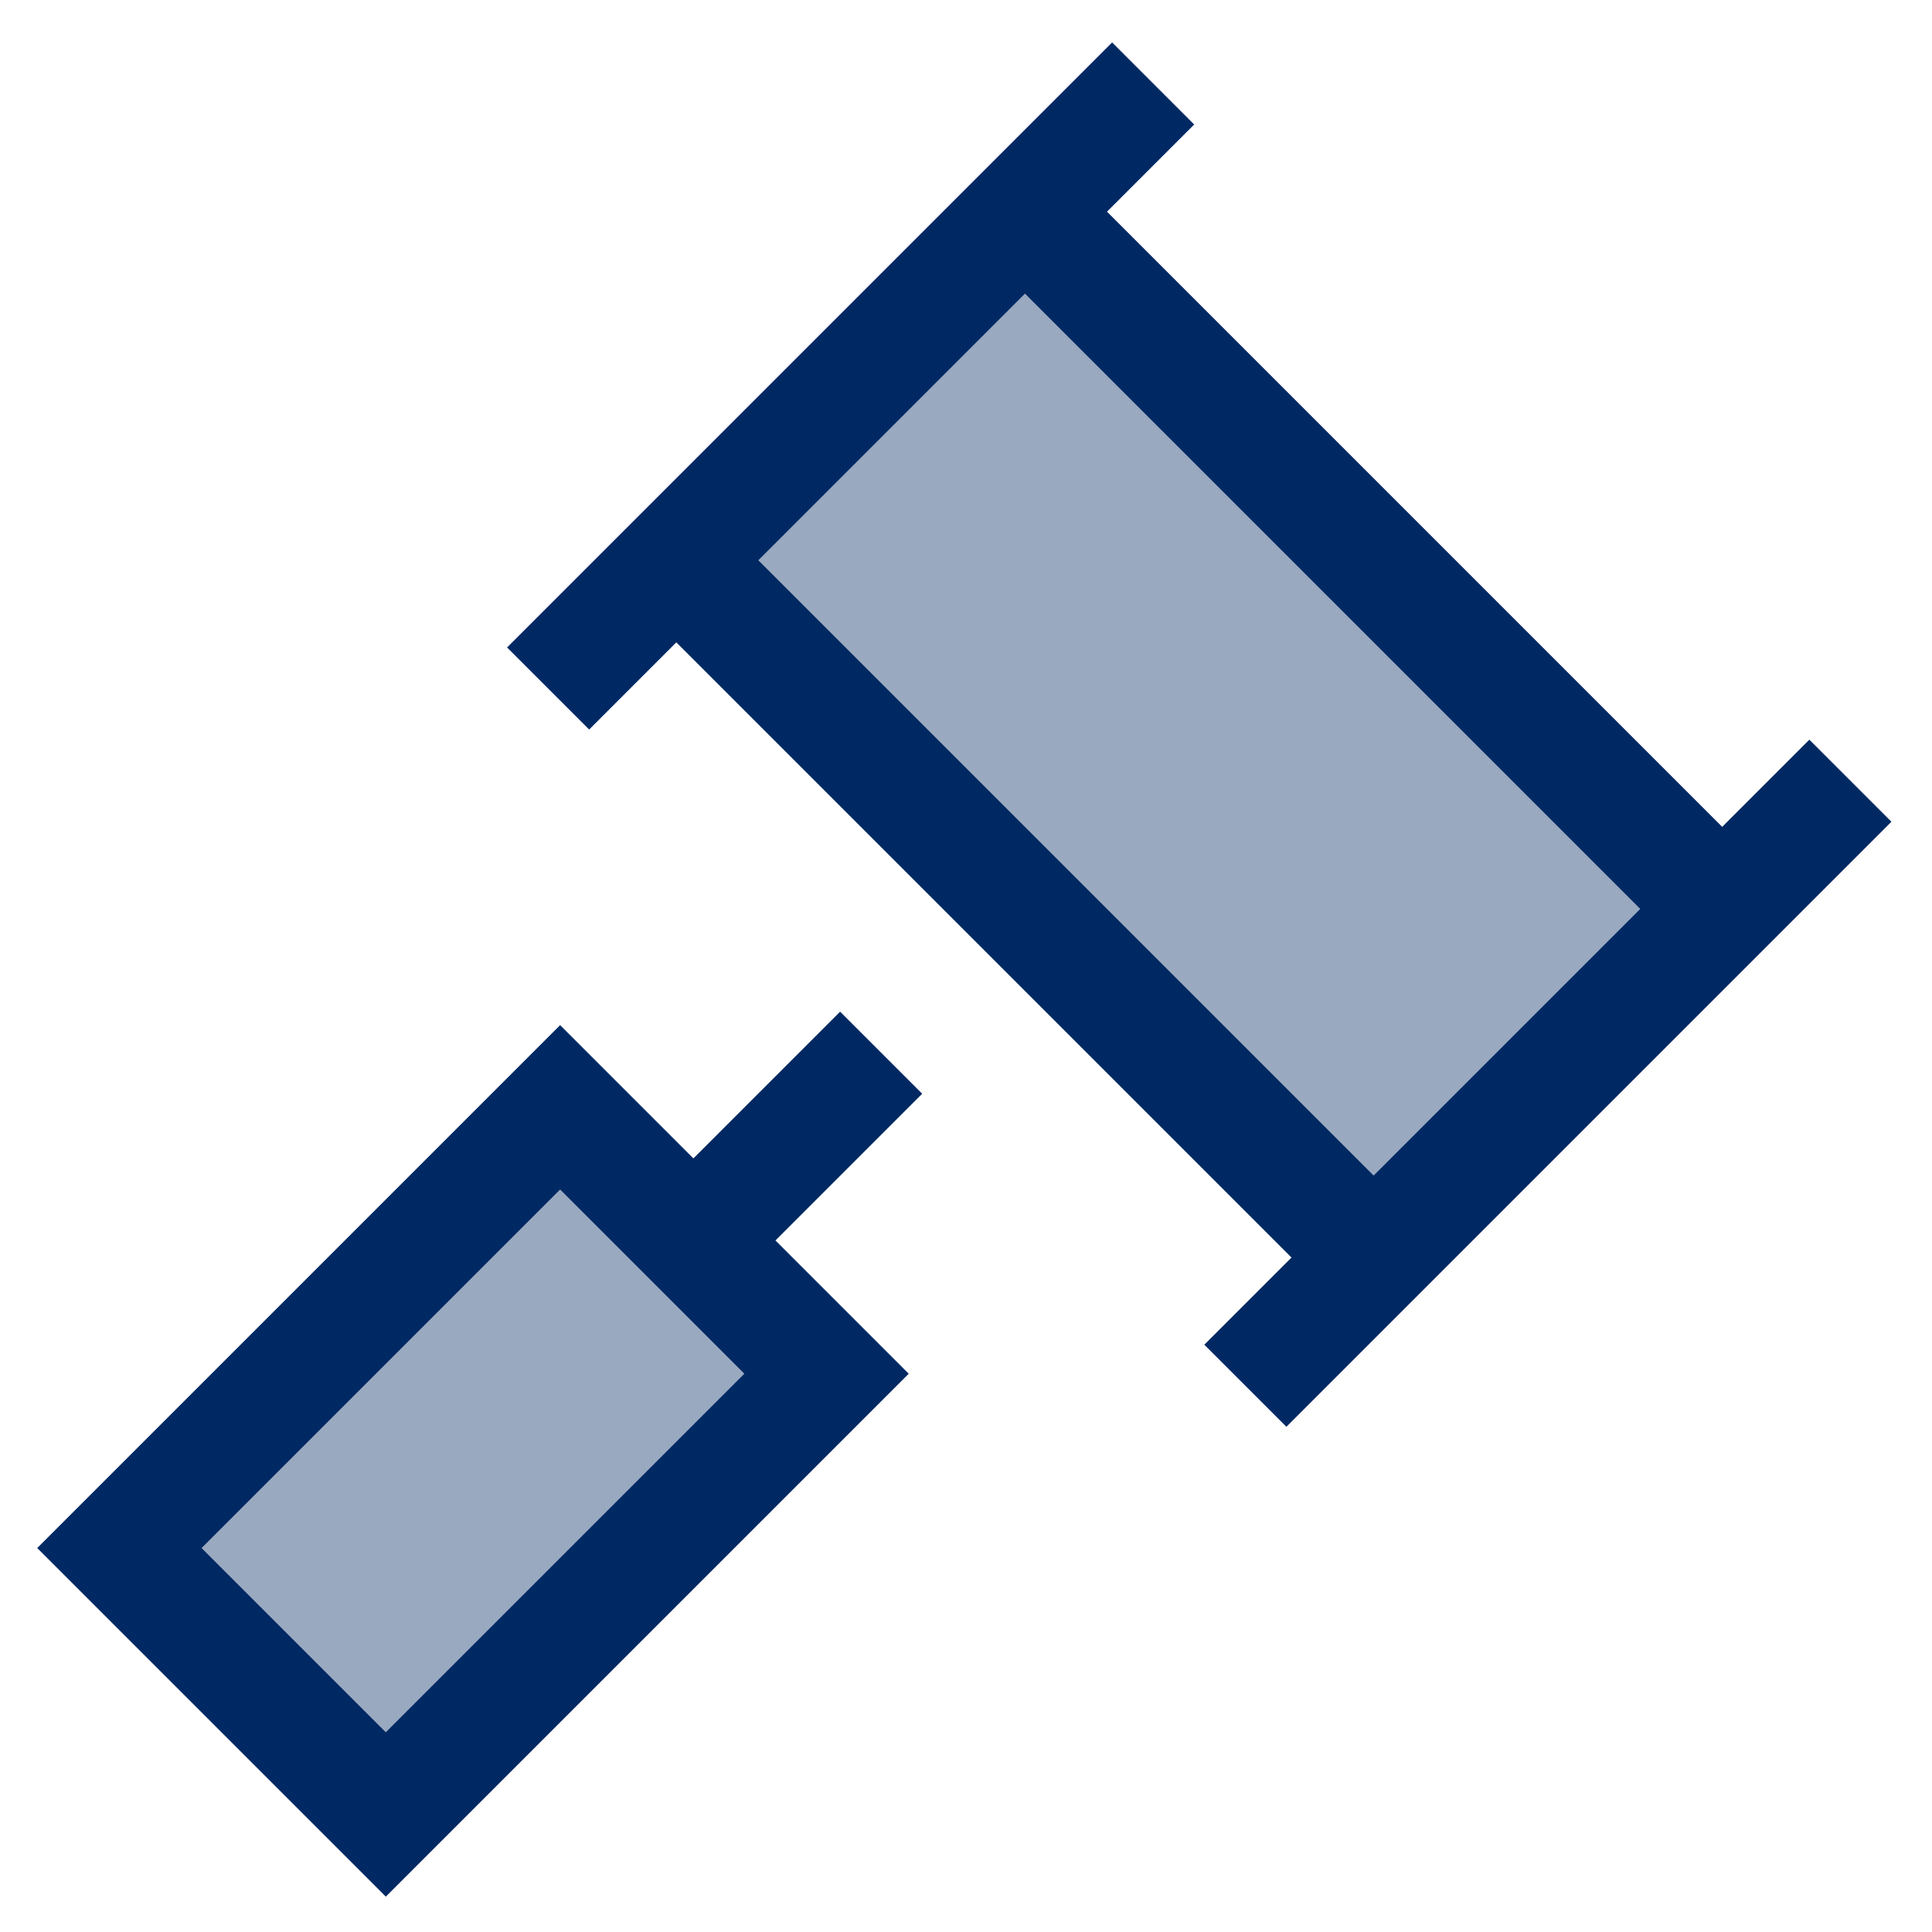
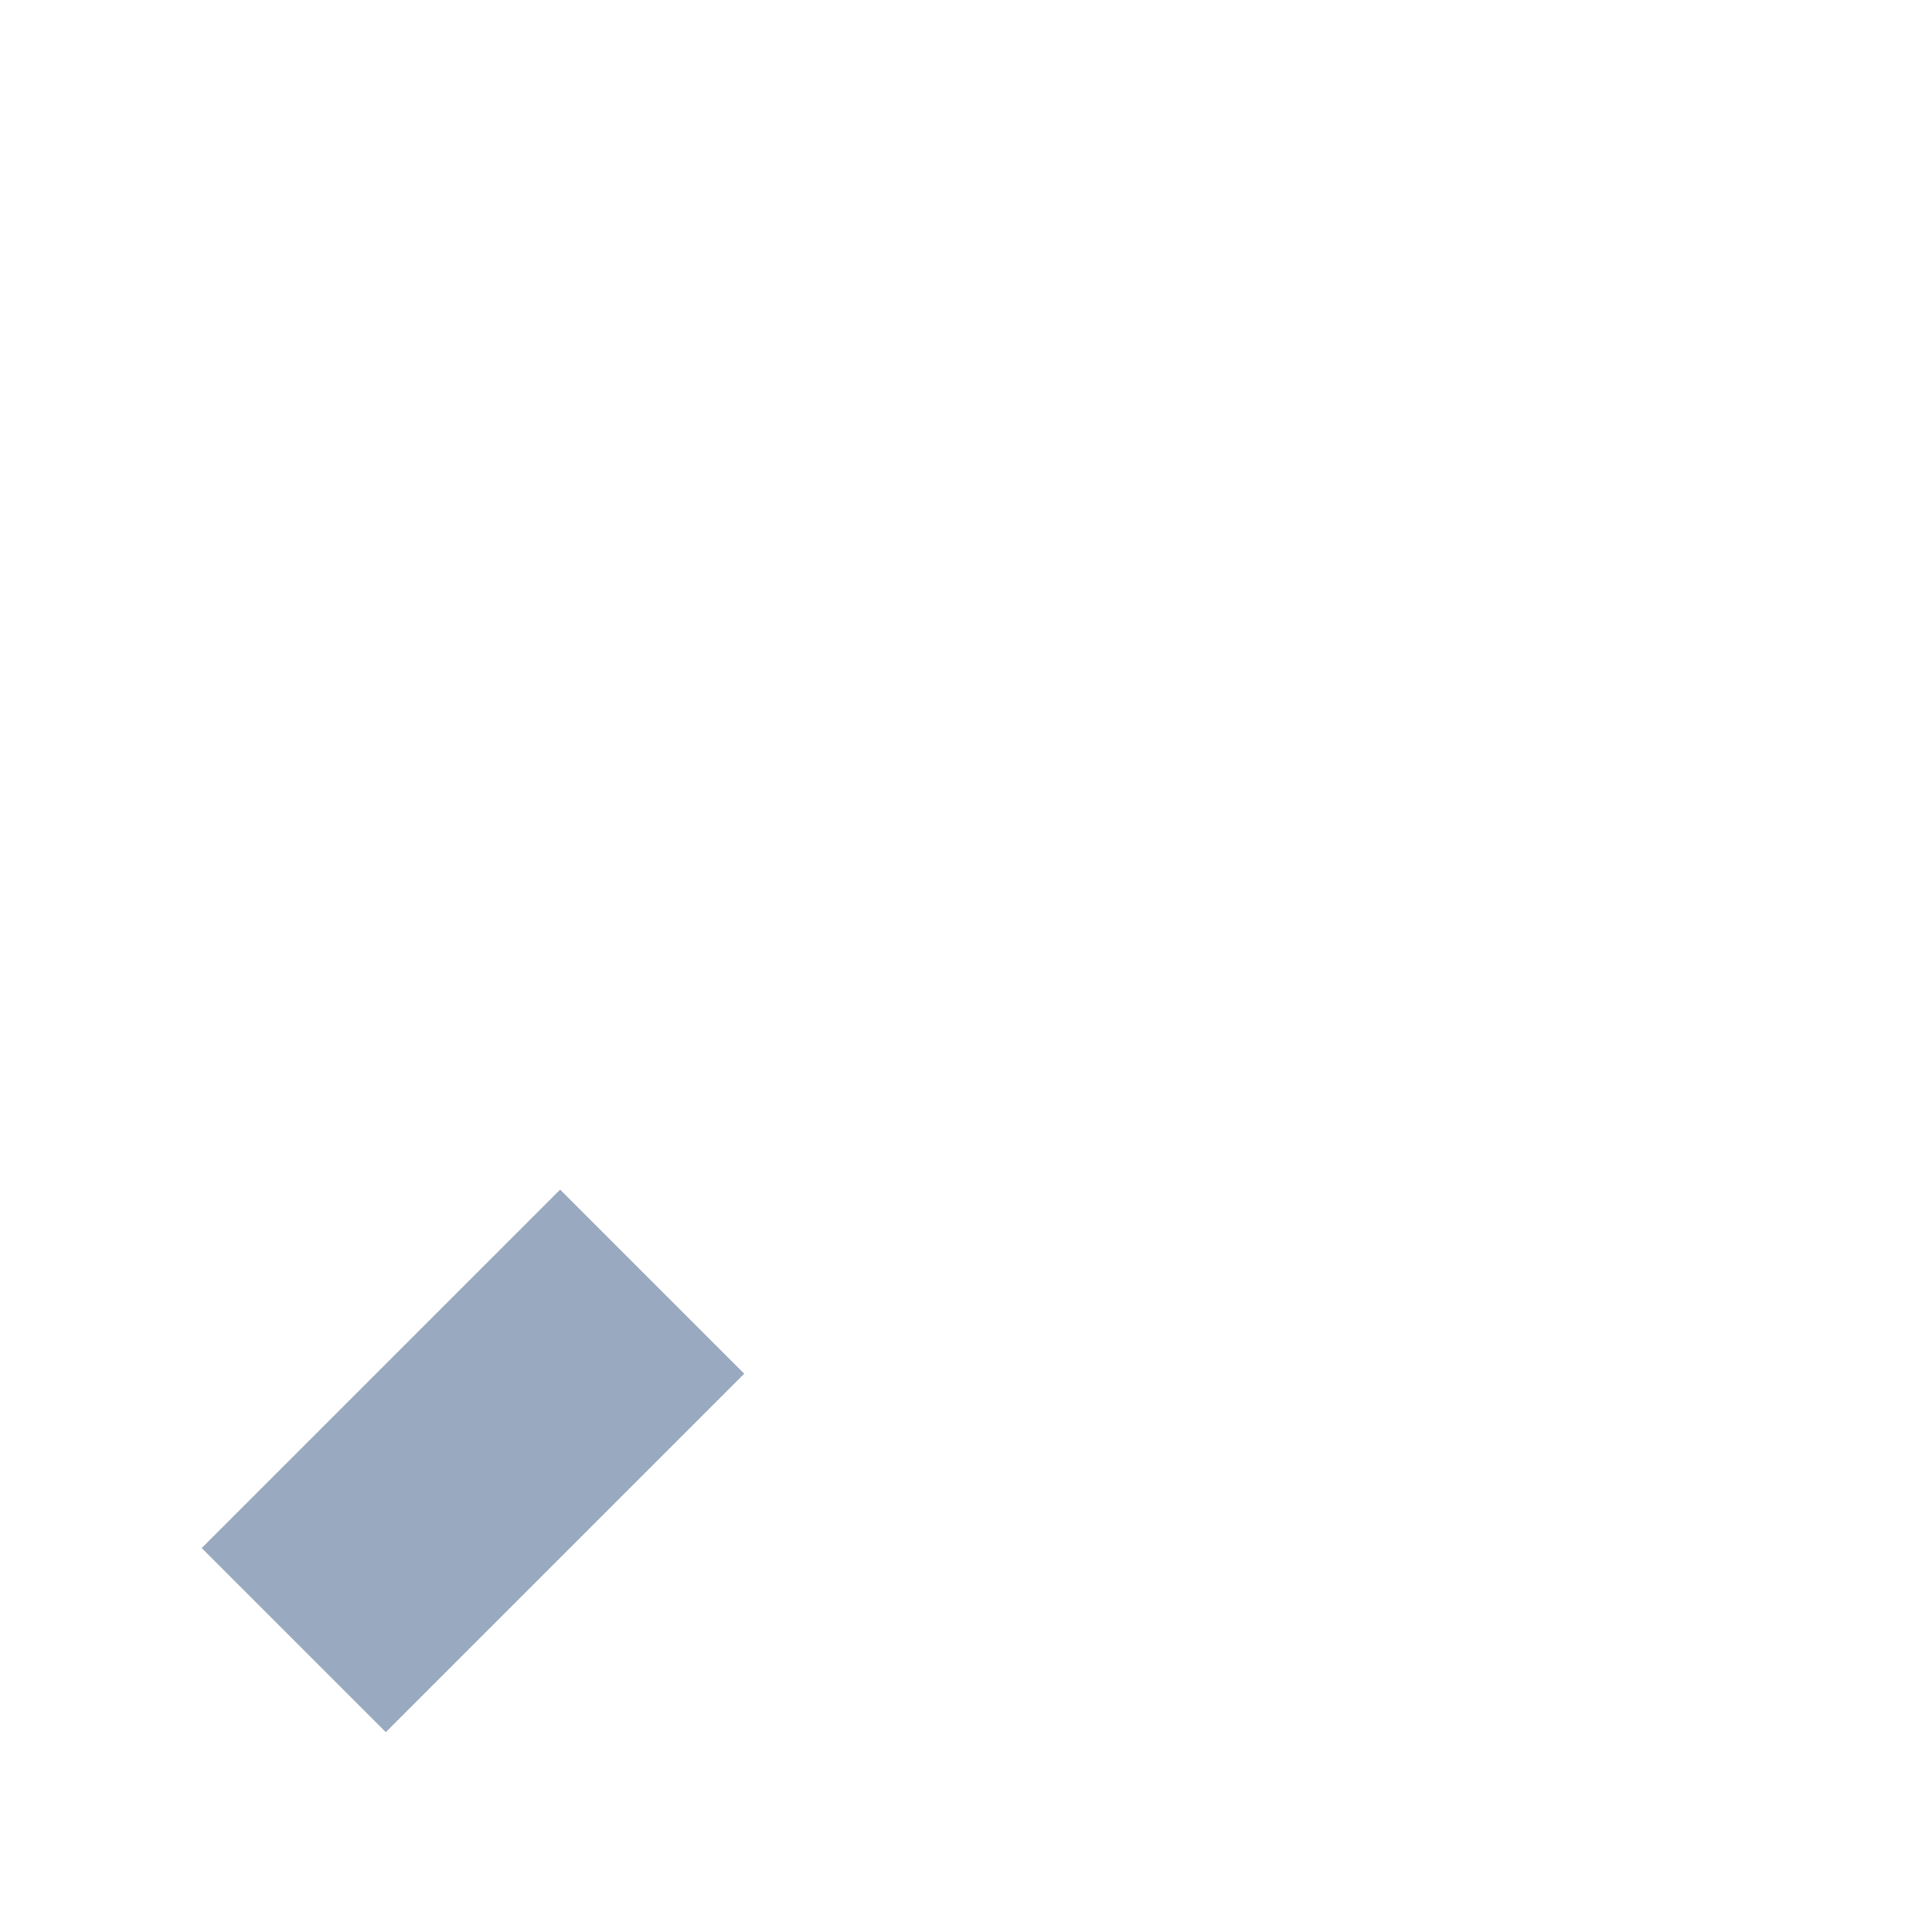
<svg xmlns="http://www.w3.org/2000/svg" id="color" viewBox="0 0 500 500">
  <defs>
    <style>
      .cls-1, .cls-2 {
        fill: #002963;
      }

      .cls-2 {
        isolation: isolate;
        opacity: .4;
      }
    </style>
  </defs>
-   <path class="cls-2" d="M52.2,400.63l92.76-92.76,47.65,47.65-92.76,92.76-47.65-47.65ZM196.28,145l68.98-68.98,159.21,159.21-68.98,68.98-159.21-159.21Z" />
-   <path class="cls-1" d="M309.05,32.22l-10.62,10.62-11.94,11.94,159.21,159.21,11.94-11.94,10.62-10.62,21.24,21.24-10.62,10.62-22.56,22.56-90.22,90.22-22.56,22.56-10.62,10.62-21.24-21.24,10.62-10.62,11.94-11.94-159.21-159.21-11.94,11.94-10.62,10.62-21.24-21.24,10.62-10.62,22.56-22.56,90.22-90.22,22.56-22.56,10.62-10.62,21.24,21.24ZM196.28,145l159.21,159.21,68.98-68.98-159.21-159.21-68.98,68.98ZM121.09,469.61l-21.24,21.24-21.24-21.24-47.74-47.74-21.24-21.24,21.24-21.24,92.76-92.76,21.33-21.33,21.24,21.24,13.25,13.25,37.97-37.97,21.24,21.24-37.97,37.97,13.25,13.25,21.24,21.24-21.24,21.24-92.76,92.76-.09.09ZM192.61,355.52l-47.65-47.65-92.76,92.76,47.65,47.65,92.76-92.76Z" />
+   <path class="cls-2" d="M52.2,400.63l92.76-92.76,47.65,47.65-92.76,92.76-47.65-47.65ZM196.28,145Z" />
</svg>